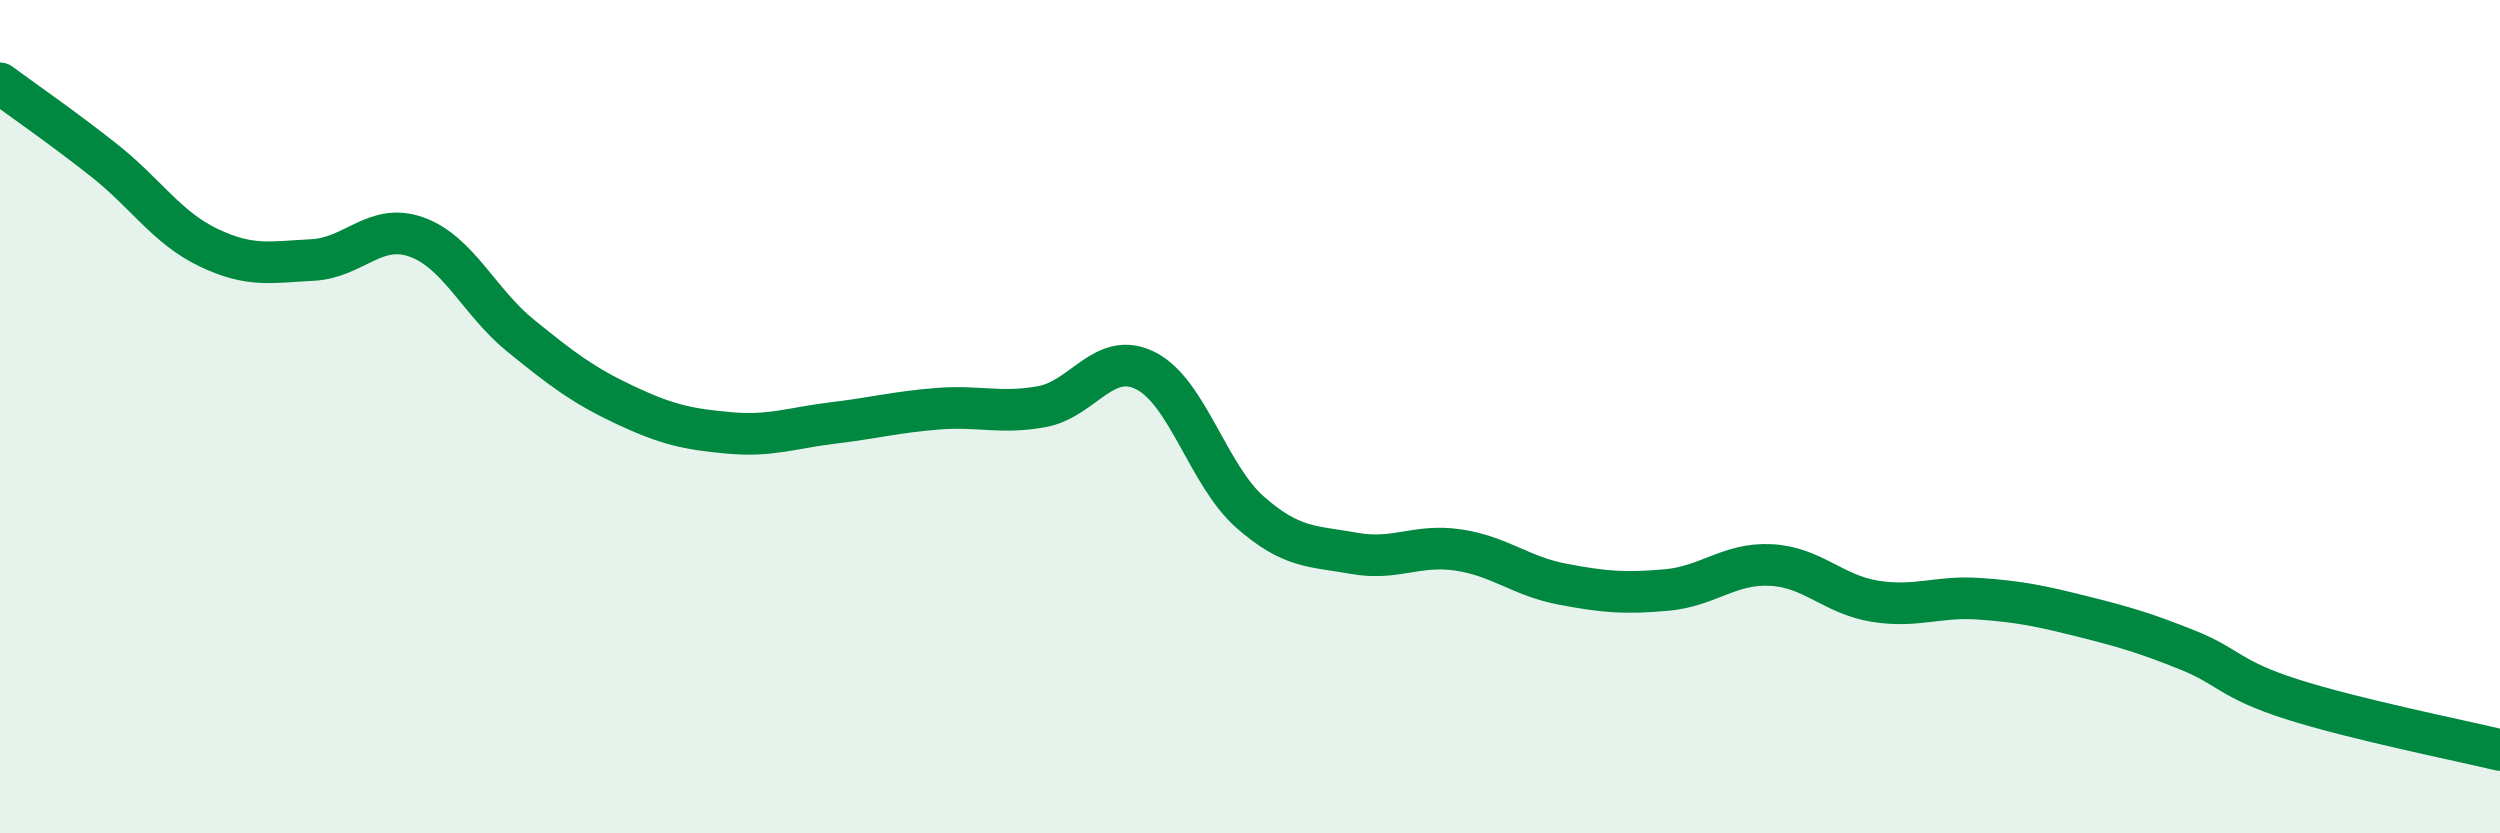
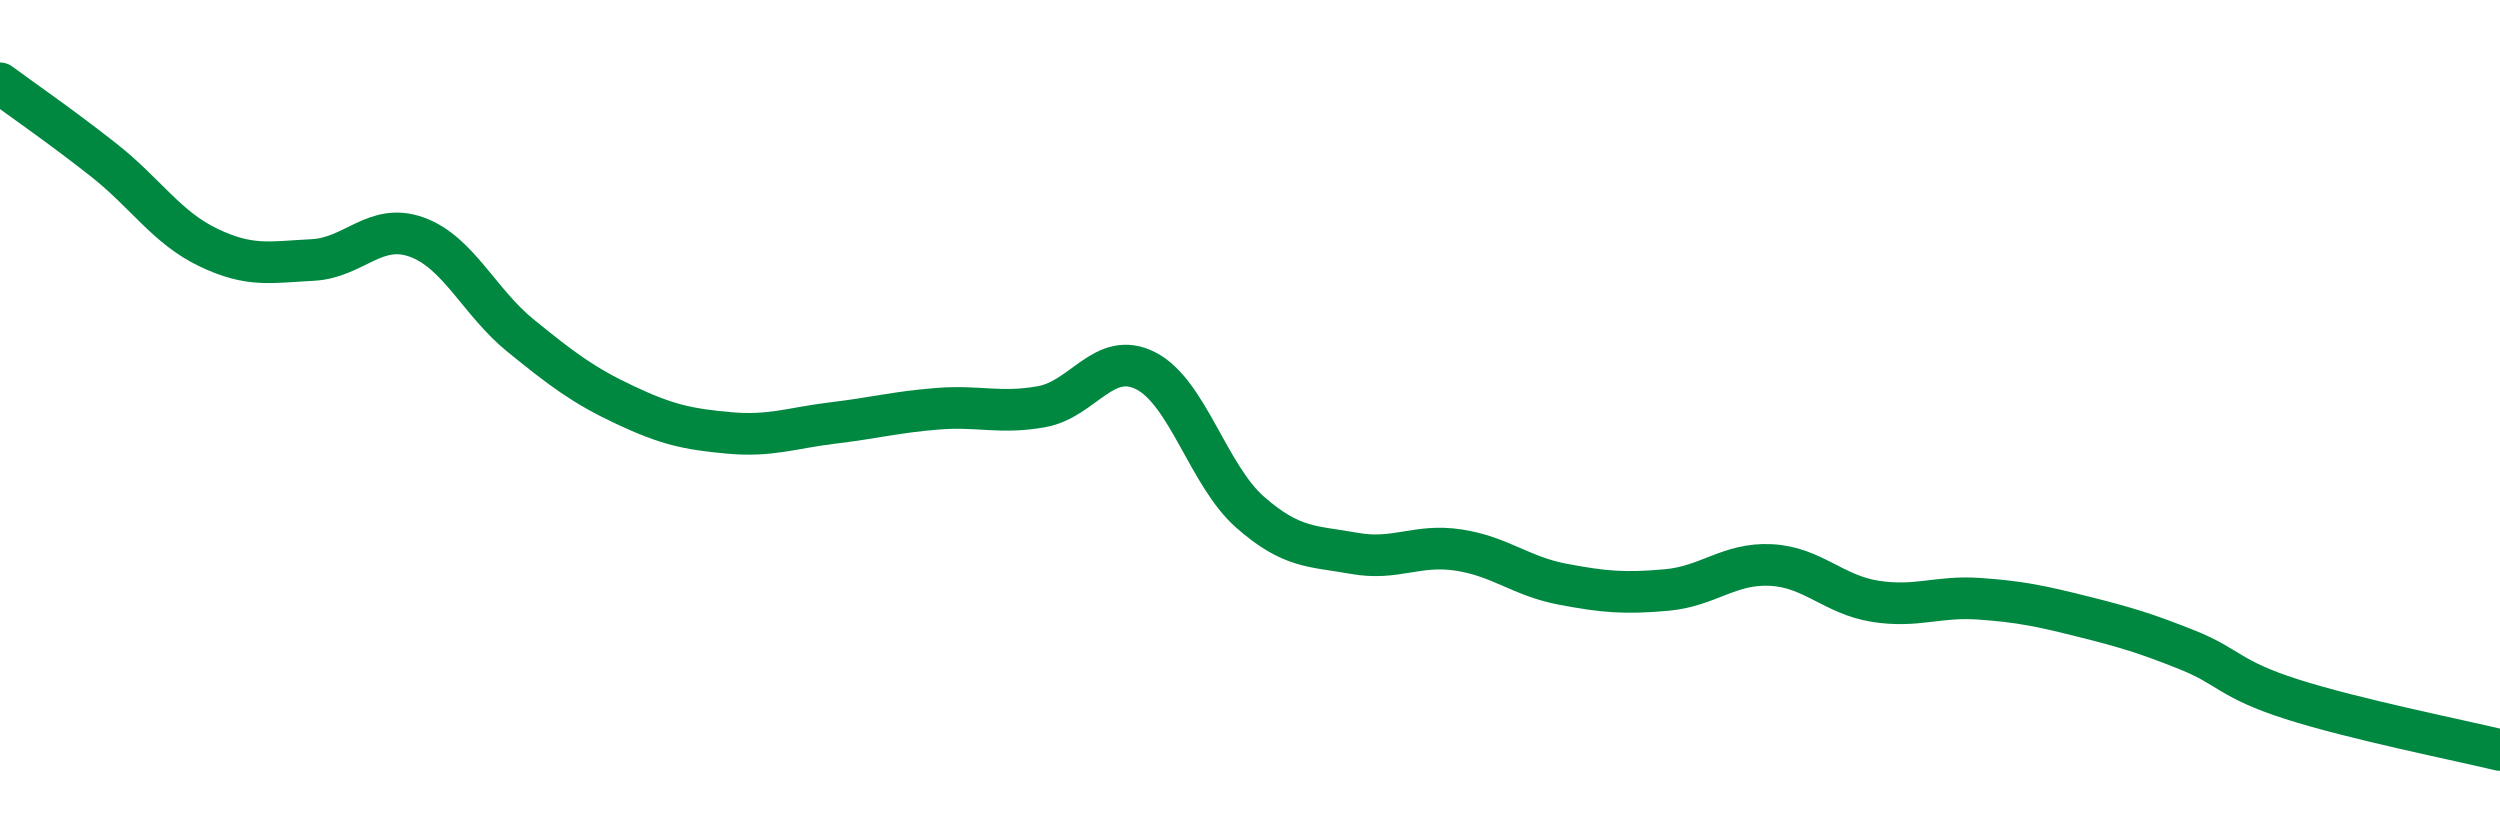
<svg xmlns="http://www.w3.org/2000/svg" width="60" height="20" viewBox="0 0 60 20">
-   <path d="M 0,2 C 0.5,2.37 1.5,3.06 2.5,3.85 C 3.5,4.64 4,5.46 5,5.94 C 6,6.42 6.5,6.29 7.5,6.24 C 8.5,6.19 9,5.33 10,5.69 C 11,6.05 11.5,7.25 12.5,8.06 C 13.5,8.87 14,9.25 15,9.72 C 16,10.19 16.5,10.3 17.5,10.39 C 18.5,10.48 19,10.27 20,10.15 C 21,10.03 21.5,9.89 22.5,9.81 C 23.5,9.73 24,9.94 25,9.76 C 26,9.58 26.5,8.39 27.5,8.9 C 28.5,9.41 29,11.41 30,12.29 C 31,13.17 31.5,13.1 32.5,13.28 C 33.5,13.46 34,13.05 35,13.2 C 36,13.35 36.5,13.83 37.5,14.02 C 38.5,14.21 39,14.25 40,14.16 C 41,14.07 41.5,13.51 42.5,13.56 C 43.5,13.61 44,14.27 45,14.43 C 46,14.59 46.5,14.3 47.5,14.37 C 48.5,14.44 49,14.55 50,14.8 C 51,15.05 51.5,15.2 52.5,15.6 C 53.5,16 53.5,16.3 55,16.78 C 56.5,17.26 59,17.76 60,18L60 20L0 20Z" fill="#008740" opacity="0.1" stroke-linecap="round" stroke-linejoin="round" />
  <path d="M 0,2 C 0.5,2.37 1.5,3.06 2.5,3.85 C 3.5,4.64 4,5.46 5,5.94 C 6,6.42 6.5,6.29 7.5,6.24 C 8.5,6.19 9,5.33 10,5.69 C 11,6.05 11.5,7.25 12.5,8.06 C 13.5,8.87 14,9.25 15,9.72 C 16,10.19 16.5,10.3 17.5,10.39 C 18.5,10.48 19,10.27 20,10.15 C 21,10.03 21.5,9.89 22.5,9.81 C 23.5,9.73 24,9.94 25,9.76 C 26,9.58 26.5,8.39 27.5,8.9 C 28.5,9.41 29,11.41 30,12.29 C 31,13.17 31.5,13.1 32.5,13.28 C 33.5,13.46 34,13.05 35,13.2 C 36,13.35 36.5,13.83 37.5,14.02 C 38.5,14.21 39,14.25 40,14.16 C 41,14.07 41.5,13.51 42.5,13.56 C 43.5,13.61 44,14.27 45,14.43 C 46,14.59 46.5,14.3 47.5,14.37 C 48.5,14.44 49,14.55 50,14.8 C 51,15.05 51.5,15.2 52.5,15.6 C 53.5,16 53.5,16.3 55,16.78 C 56.5,17.26 59,17.76 60,18" stroke="#008740" stroke-width="1" fill="none" stroke-linecap="round" stroke-linejoin="round" />
</svg>